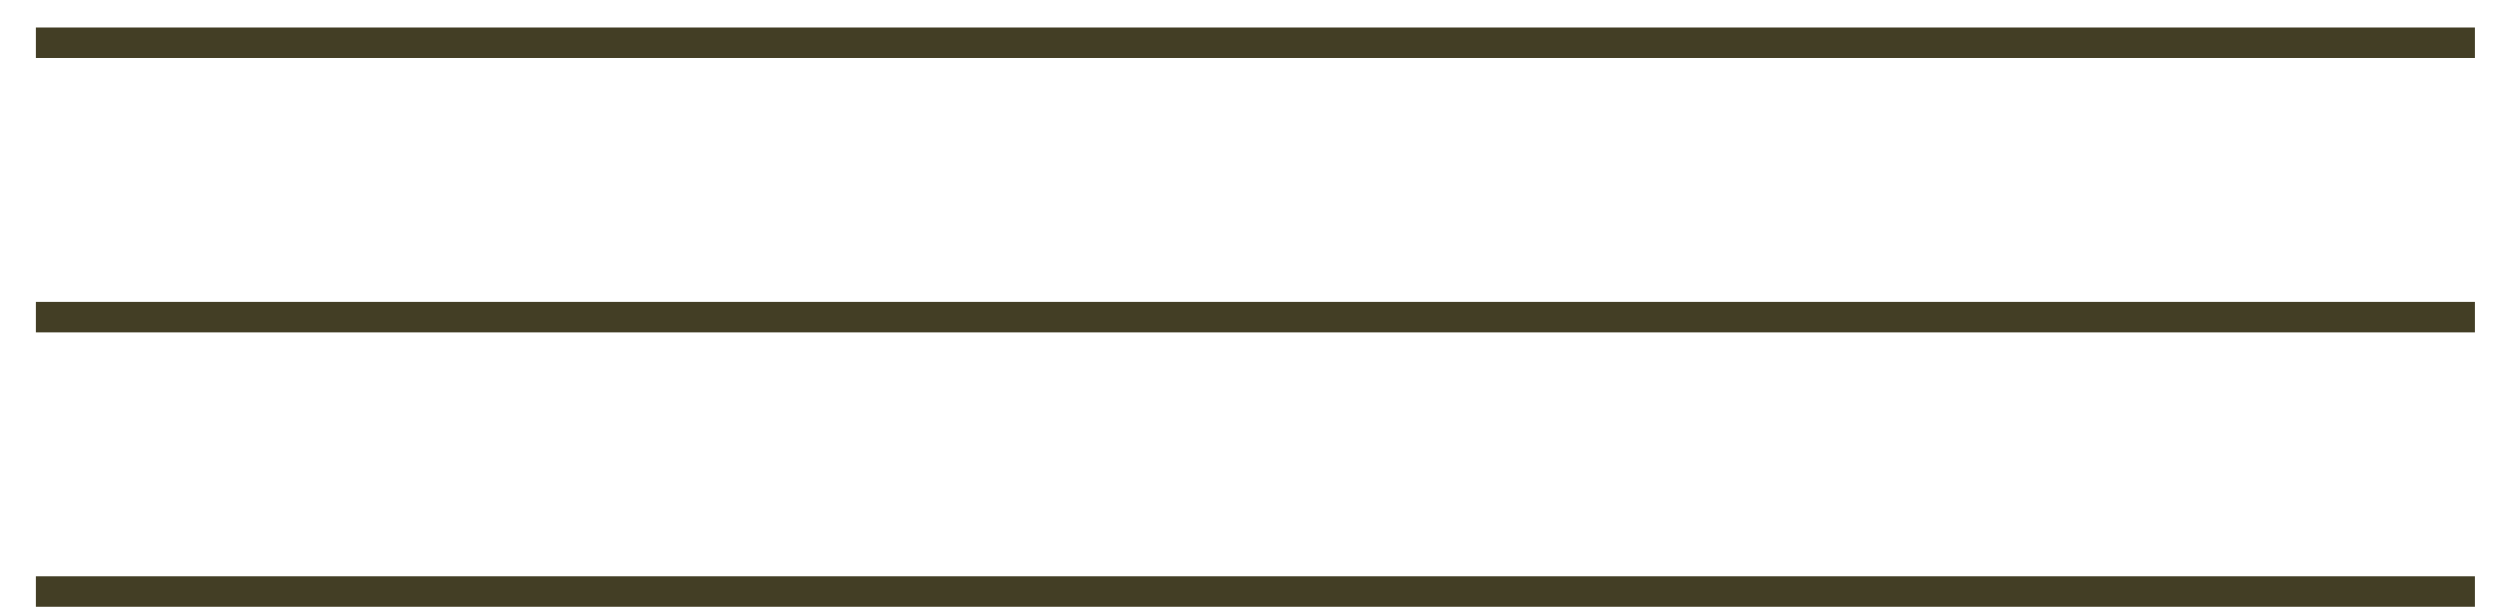
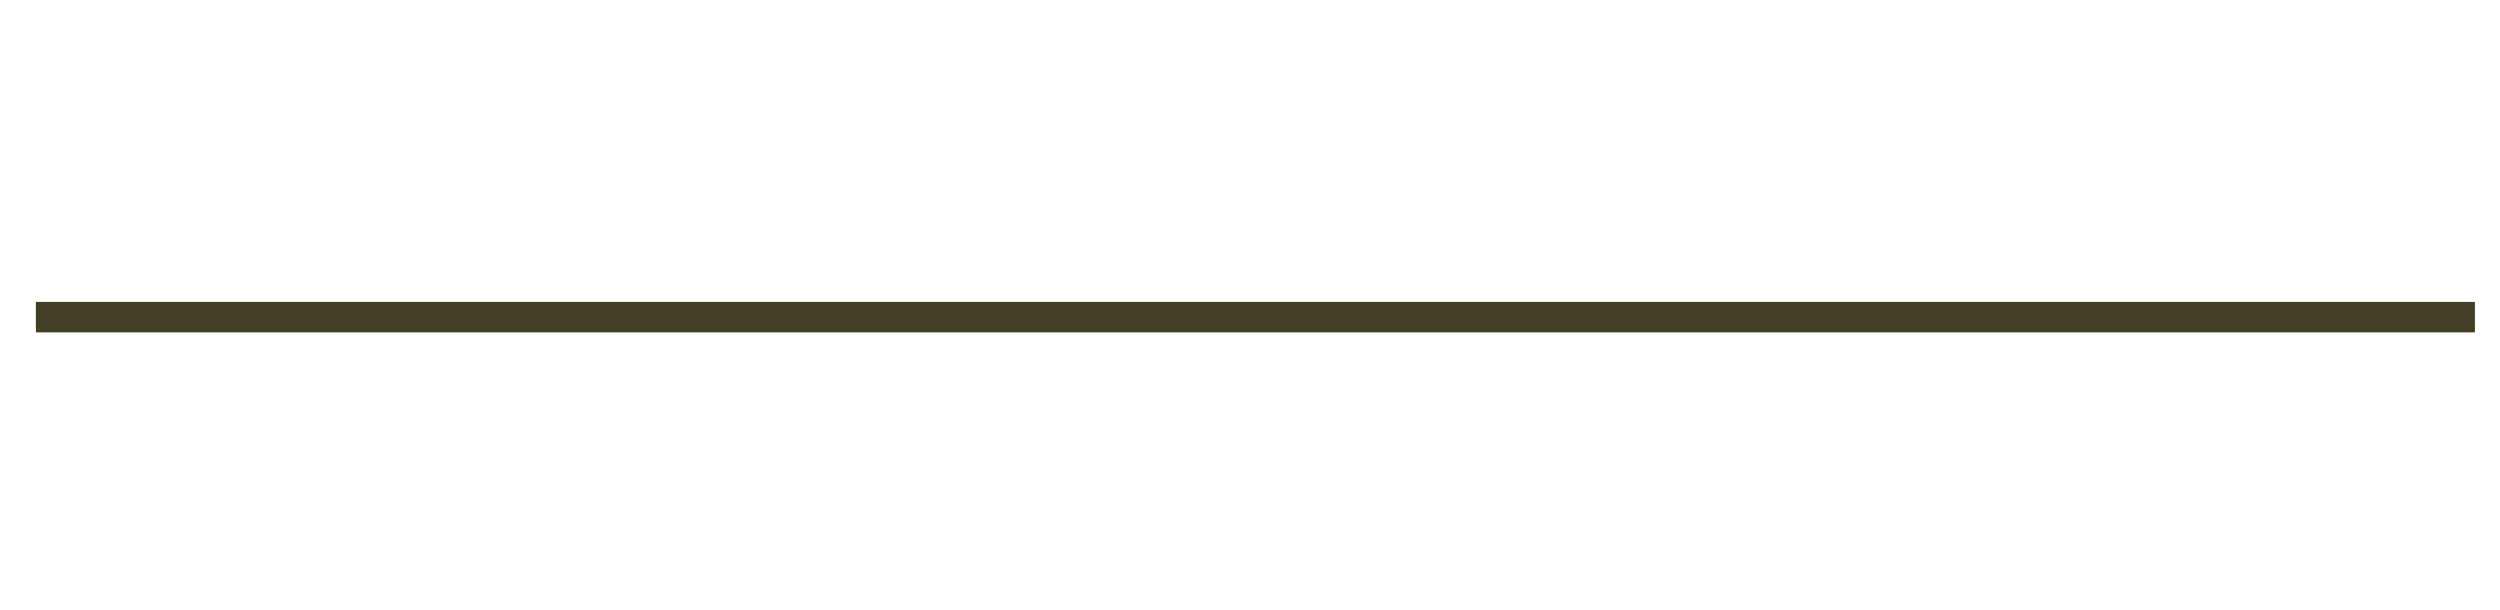
<svg xmlns="http://www.w3.org/2000/svg" width="82" height="20" viewBox="0 0 82 20" fill="none">
  <g clip-path="url(#clip0_189_4038)">
-     <path d="M81.177 0.902H1.177V1.902H81.177V0.902Z" fill="#433E25" />
    <path d="M81.177 9.902H1.177V10.902H81.177V9.902Z" fill="#433E25" />
-     <path d="M81.177 18.902H1.177V19.902H81.177V18.902Z" fill="#433E25" />
  </g>
  <defs>
    <clipPath id="clip0_189_4038">
      <rect width="81" height="20" fill="white" transform="translate(0.65)" />
    </clipPath>
  </defs>
</svg>